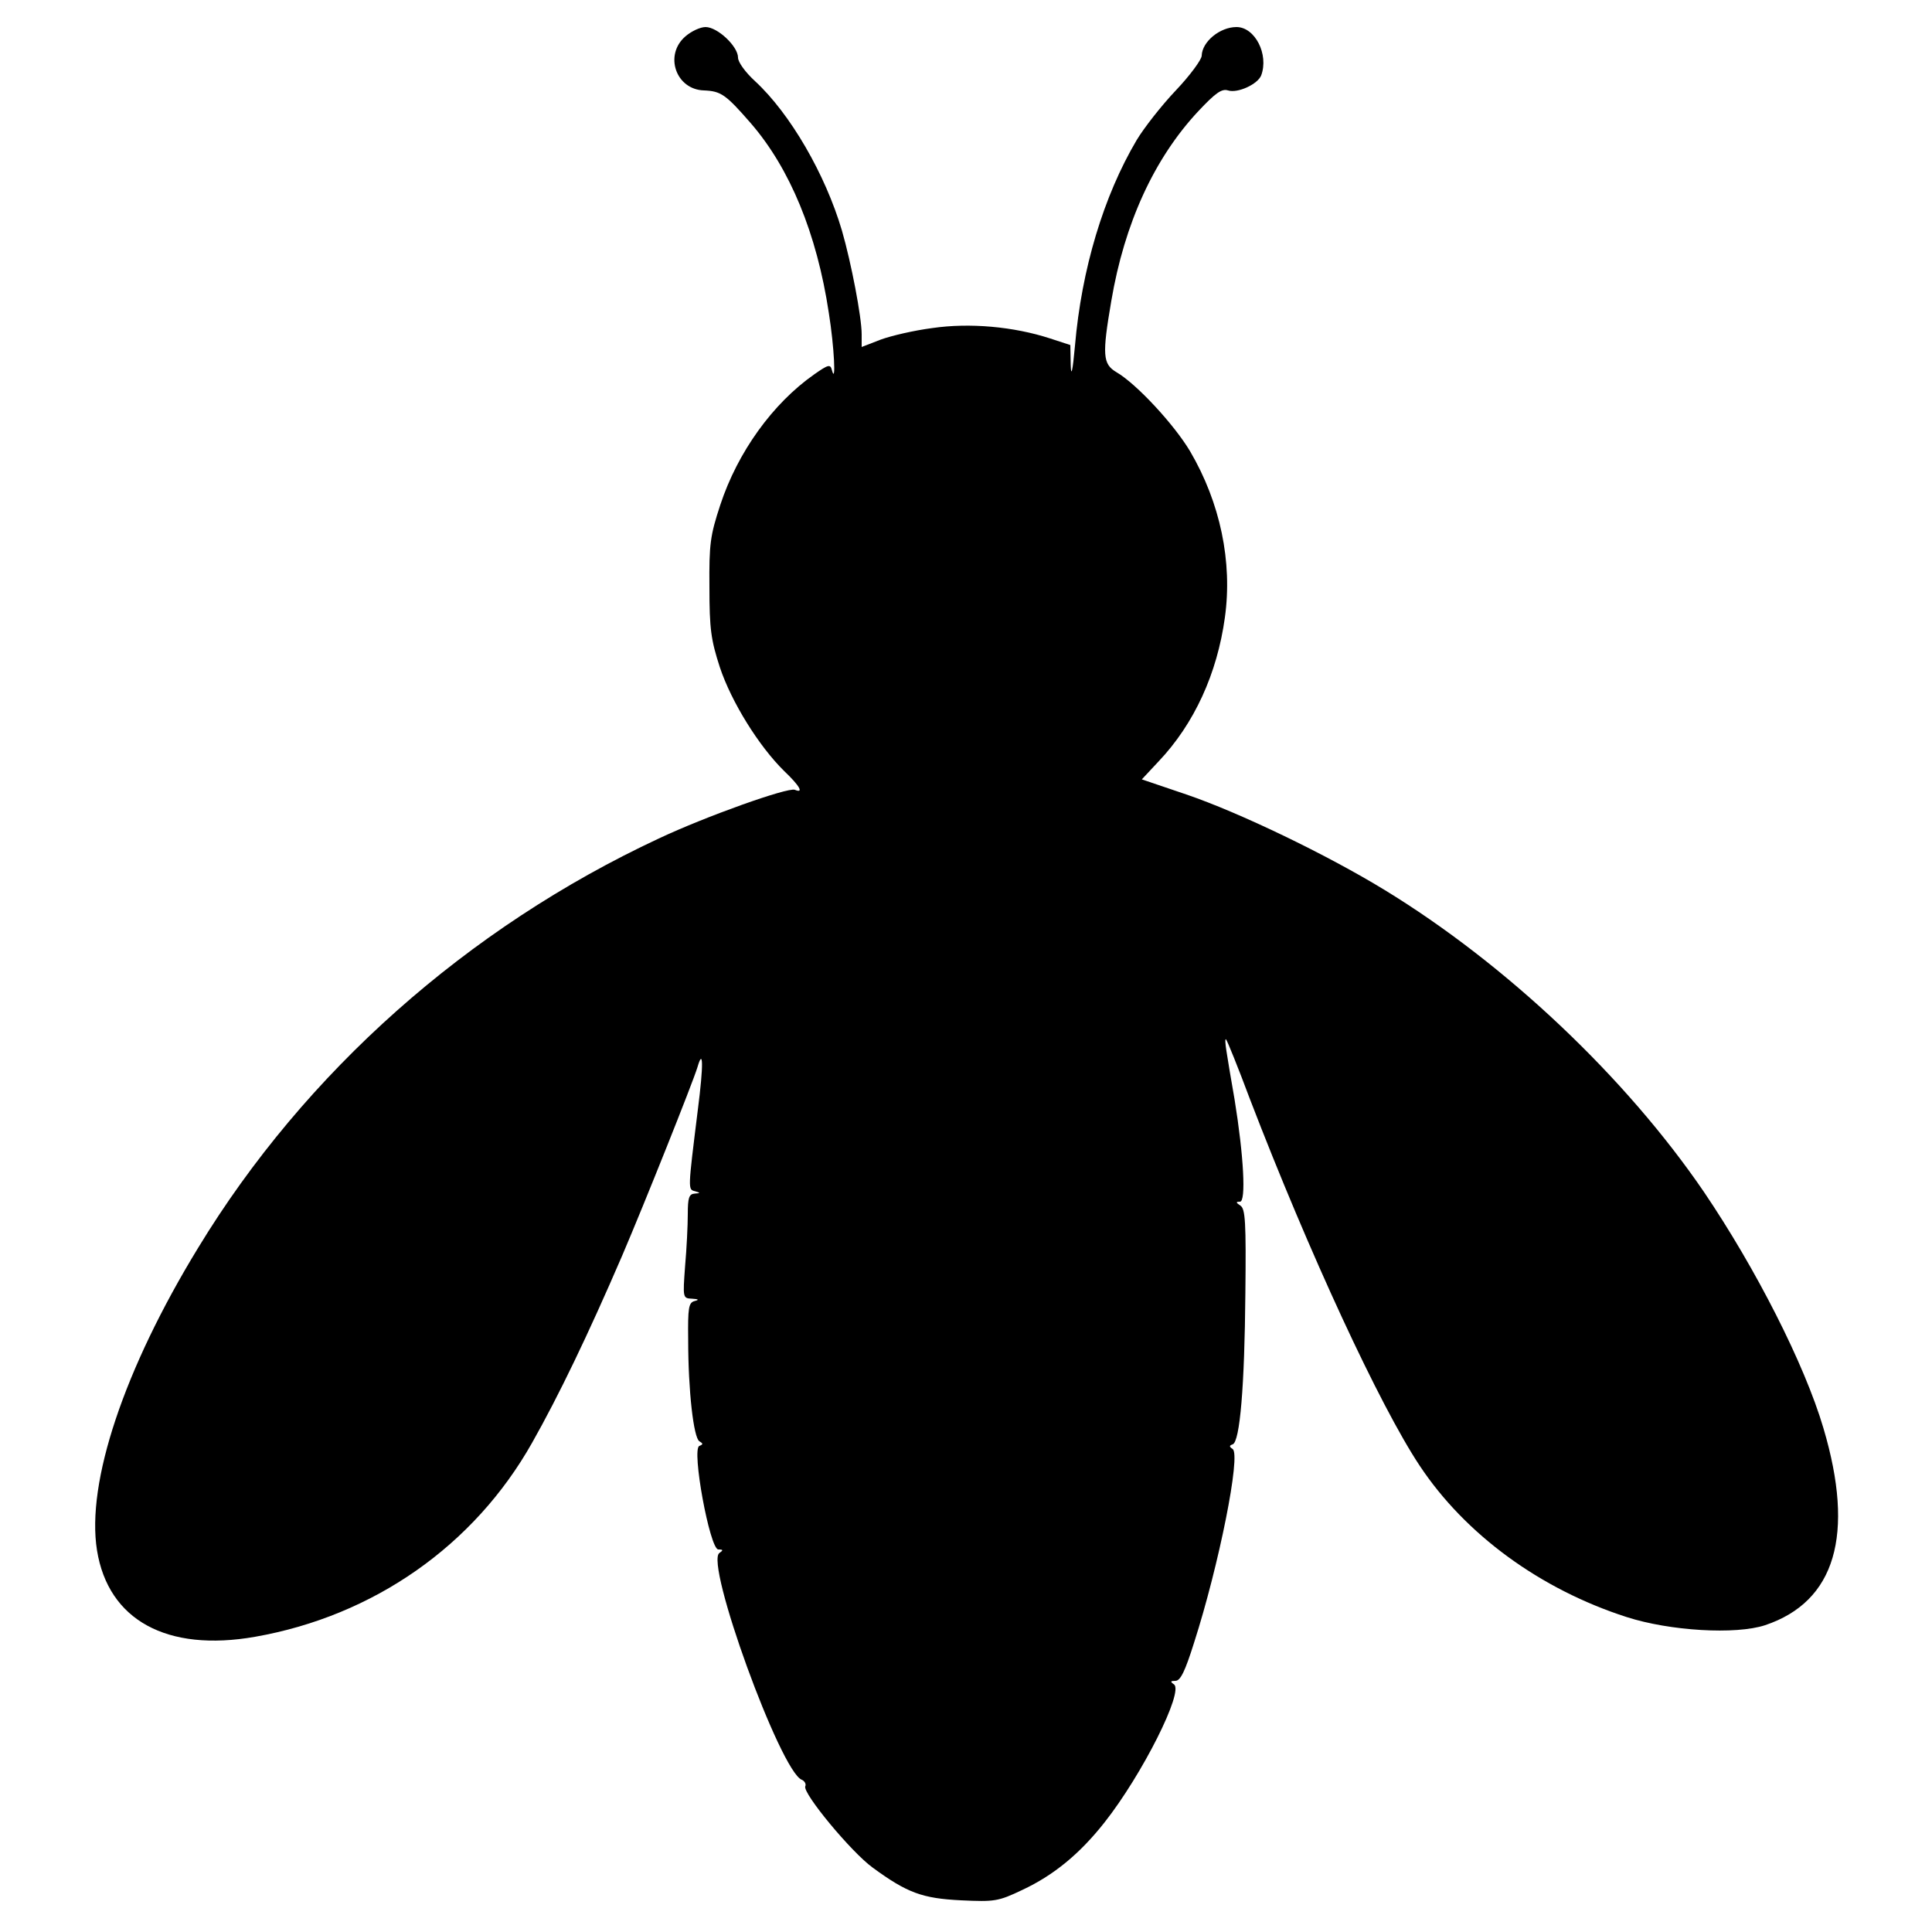
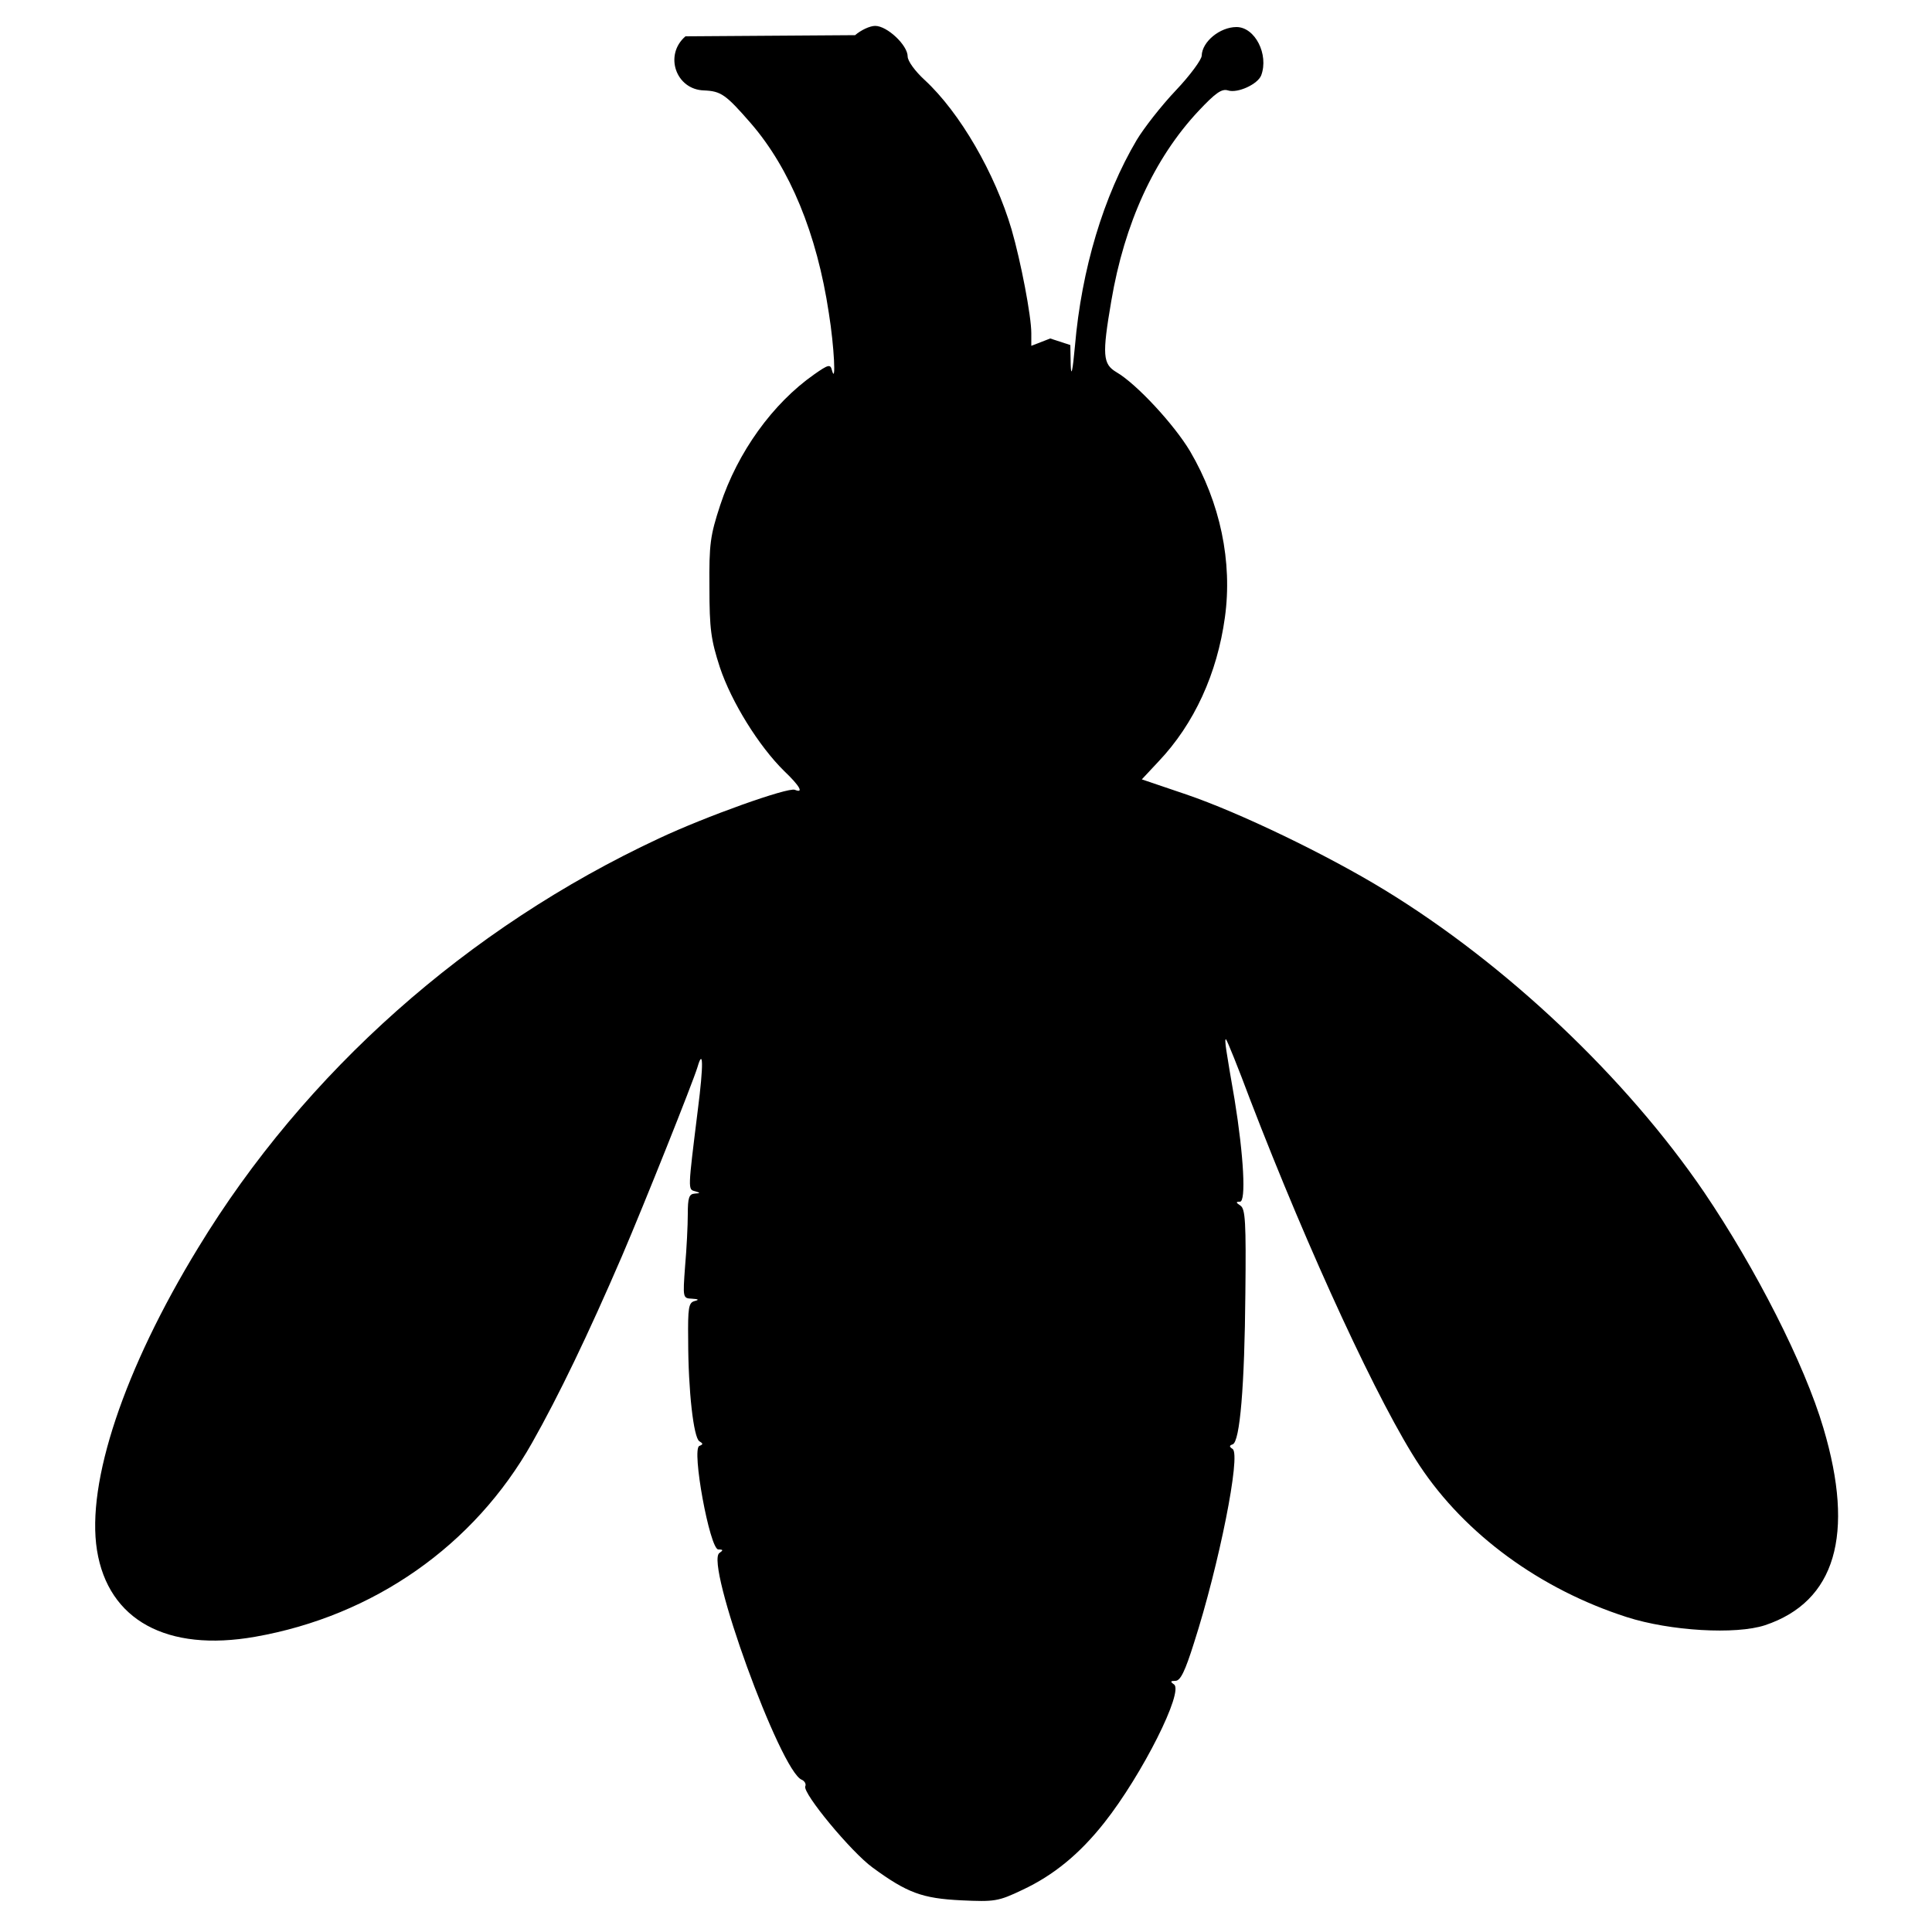
<svg xmlns="http://www.w3.org/2000/svg" version="1.0" width="500pt" height="500pt" viewBox="0 0 500 500" preserveAspectRatio="xMidYMid meet">
  <g transform="translate(0,500) scale(0.1,-0.1)" fill="#000000" stroke="none">
-     <path d="M1774 4906 c-56 -48 -25 -138 48 -140 44 -2 56 -10 122 -86 100 -116 170 -284 201 -490 14 -87 19 -189 8 -148 -4 16 -9 15 -46 -11 -107 -75 -198 -201 -243 -338 -26 -79 -29 -101 -28 -213 0 -108 4 -136 27 -207 30 -90 101 -204 166 -268 41 -39 52 -59 28 -49 -18 7 -231 -69 -352 -126 -495 -231 -916 -605 -1192 -1059 -192 -314 -290 -608 -262 -783 29 -181 181 -264 409 -224 307 54 567 236 717 502 69 122 145 280 233 484 59 138 182 446 195 488 15 52 16 7 1 -110 -26 -210 -26 -206 -7 -211 14 -4 14 -5 -1 -6 -15 -1 -18 -11 -18 -53 0 -29 -3 -90 -7 -135 -6 -82 -6 -83 18 -84 17 -1 19 -3 7 -6 -16 -4 -18 -17 -17 -101 0 -131 14 -253 29 -262 10 -6 10 -8 0 -12 -21 -7 27 -268 49 -268 13 0 13 -2 3 -9 -39 -24 158 -566 213 -587 7 -3 12 -11 9 -17 -7 -18 119 -170 174 -210 90 -66 129 -80 229 -85 87 -4 96 -3 159 27 81 38 148 93 212 174 98 124 207 341 180 358 -10 7 -9 9 4 9 13 0 25 25 48 98 65 202 122 488 100 502 -9 6 -9 9 0 12 19 6 31 152 33 391 2 184 0 219 -13 227 -12 8 -12 10 -1 10 16 0 10 117 -14 265 -9 50 -18 106 -21 125 -3 19 -4 33 -1 30 3 -3 31 -72 62 -155 153 -398 336 -793 439 -948 118 -178 312 -320 536 -392 112 -36 282 -46 358 -21 182 61 233 234 151 510 -49 166 -175 413 -309 611 -202 296 -511 589 -827 782 -149 91 -375 200 -513 247 l-115 39 43 46 c93 98 152 228 172 373 20 144 -12 297 -90 430 -41 69 -139 175 -191 205 -35 21 -37 44 -13 184 34 201 111 369 225 491 45 48 61 59 77 54 25 -8 77 16 86 39 20 54 -16 125 -64 125 -43 0 -89 -38 -90 -74 0 -10 -30 -51 -67 -90 -38 -40 -83 -98 -101 -128 -86 -145 -143 -335 -160 -533 -6 -66 -10 -83 -11 -49 l-1 51 -52 17 c-95 31 -209 41 -305 27 -47 -6 -107 -20 -134 -30 l-49 -19 0 33 c0 44 -27 185 -51 268 -43 146 -134 303 -225 387 -25 23 -44 49 -44 61 0 29 -53 79 -84 79 -14 0 -37 -11 -52 -24z" />
+     <path d="M1774 4906 c-56 -48 -25 -138 48 -140 44 -2 56 -10 122 -86 100 -116 170 -284 201 -490 14 -87 19 -189 8 -148 -4 16 -9 15 -46 -11 -107 -75 -198 -201 -243 -338 -26 -79 -29 -101 -28 -213 0 -108 4 -136 27 -207 30 -90 101 -204 166 -268 41 -39 52 -59 28 -49 -18 7 -231 -69 -352 -126 -495 -231 -916 -605 -1192 -1059 -192 -314 -290 -608 -262 -783 29 -181 181 -264 409 -224 307 54 567 236 717 502 69 122 145 280 233 484 59 138 182 446 195 488 15 52 16 7 1 -110 -26 -210 -26 -206 -7 -211 14 -4 14 -5 -1 -6 -15 -1 -18 -11 -18 -53 0 -29 -3 -90 -7 -135 -6 -82 -6 -83 18 -84 17 -1 19 -3 7 -6 -16 -4 -18 -17 -17 -101 0 -131 14 -253 29 -262 10 -6 10 -8 0 -12 -21 -7 27 -268 49 -268 13 0 13 -2 3 -9 -39 -24 158 -566 213 -587 7 -3 12 -11 9 -17 -7 -18 119 -170 174 -210 90 -66 129 -80 229 -85 87 -4 96 -3 159 27 81 38 148 93 212 174 98 124 207 341 180 358 -10 7 -9 9 4 9 13 0 25 25 48 98 65 202 122 488 100 502 -9 6 -9 9 0 12 19 6 31 152 33 391 2 184 0 219 -13 227 -12 8 -12 10 -1 10 16 0 10 117 -14 265 -9 50 -18 106 -21 125 -3 19 -4 33 -1 30 3 -3 31 -72 62 -155 153 -398 336 -793 439 -948 118 -178 312 -320 536 -392 112 -36 282 -46 358 -21 182 61 233 234 151 510 -49 166 -175 413 -309 611 -202 296 -511 589 -827 782 -149 91 -375 200 -513 247 l-115 39 43 46 c93 98 152 228 172 373 20 144 -12 297 -90 430 -41 69 -139 175 -191 205 -35 21 -37 44 -13 184 34 201 111 369 225 491 45 48 61 59 77 54 25 -8 77 16 86 39 20 54 -16 125 -64 125 -43 0 -89 -38 -90 -74 0 -10 -30 -51 -67 -90 -38 -40 -83 -98 -101 -128 -86 -145 -143 -335 -160 -533 -6 -66 -10 -83 -11 -49 l-1 51 -52 17 l-49 -19 0 33 c0 44 -27 185 -51 268 -43 146 -134 303 -225 387 -25 23 -44 49 -44 61 0 29 -53 79 -84 79 -14 0 -37 -11 -52 -24z" />
  </g>
</svg>